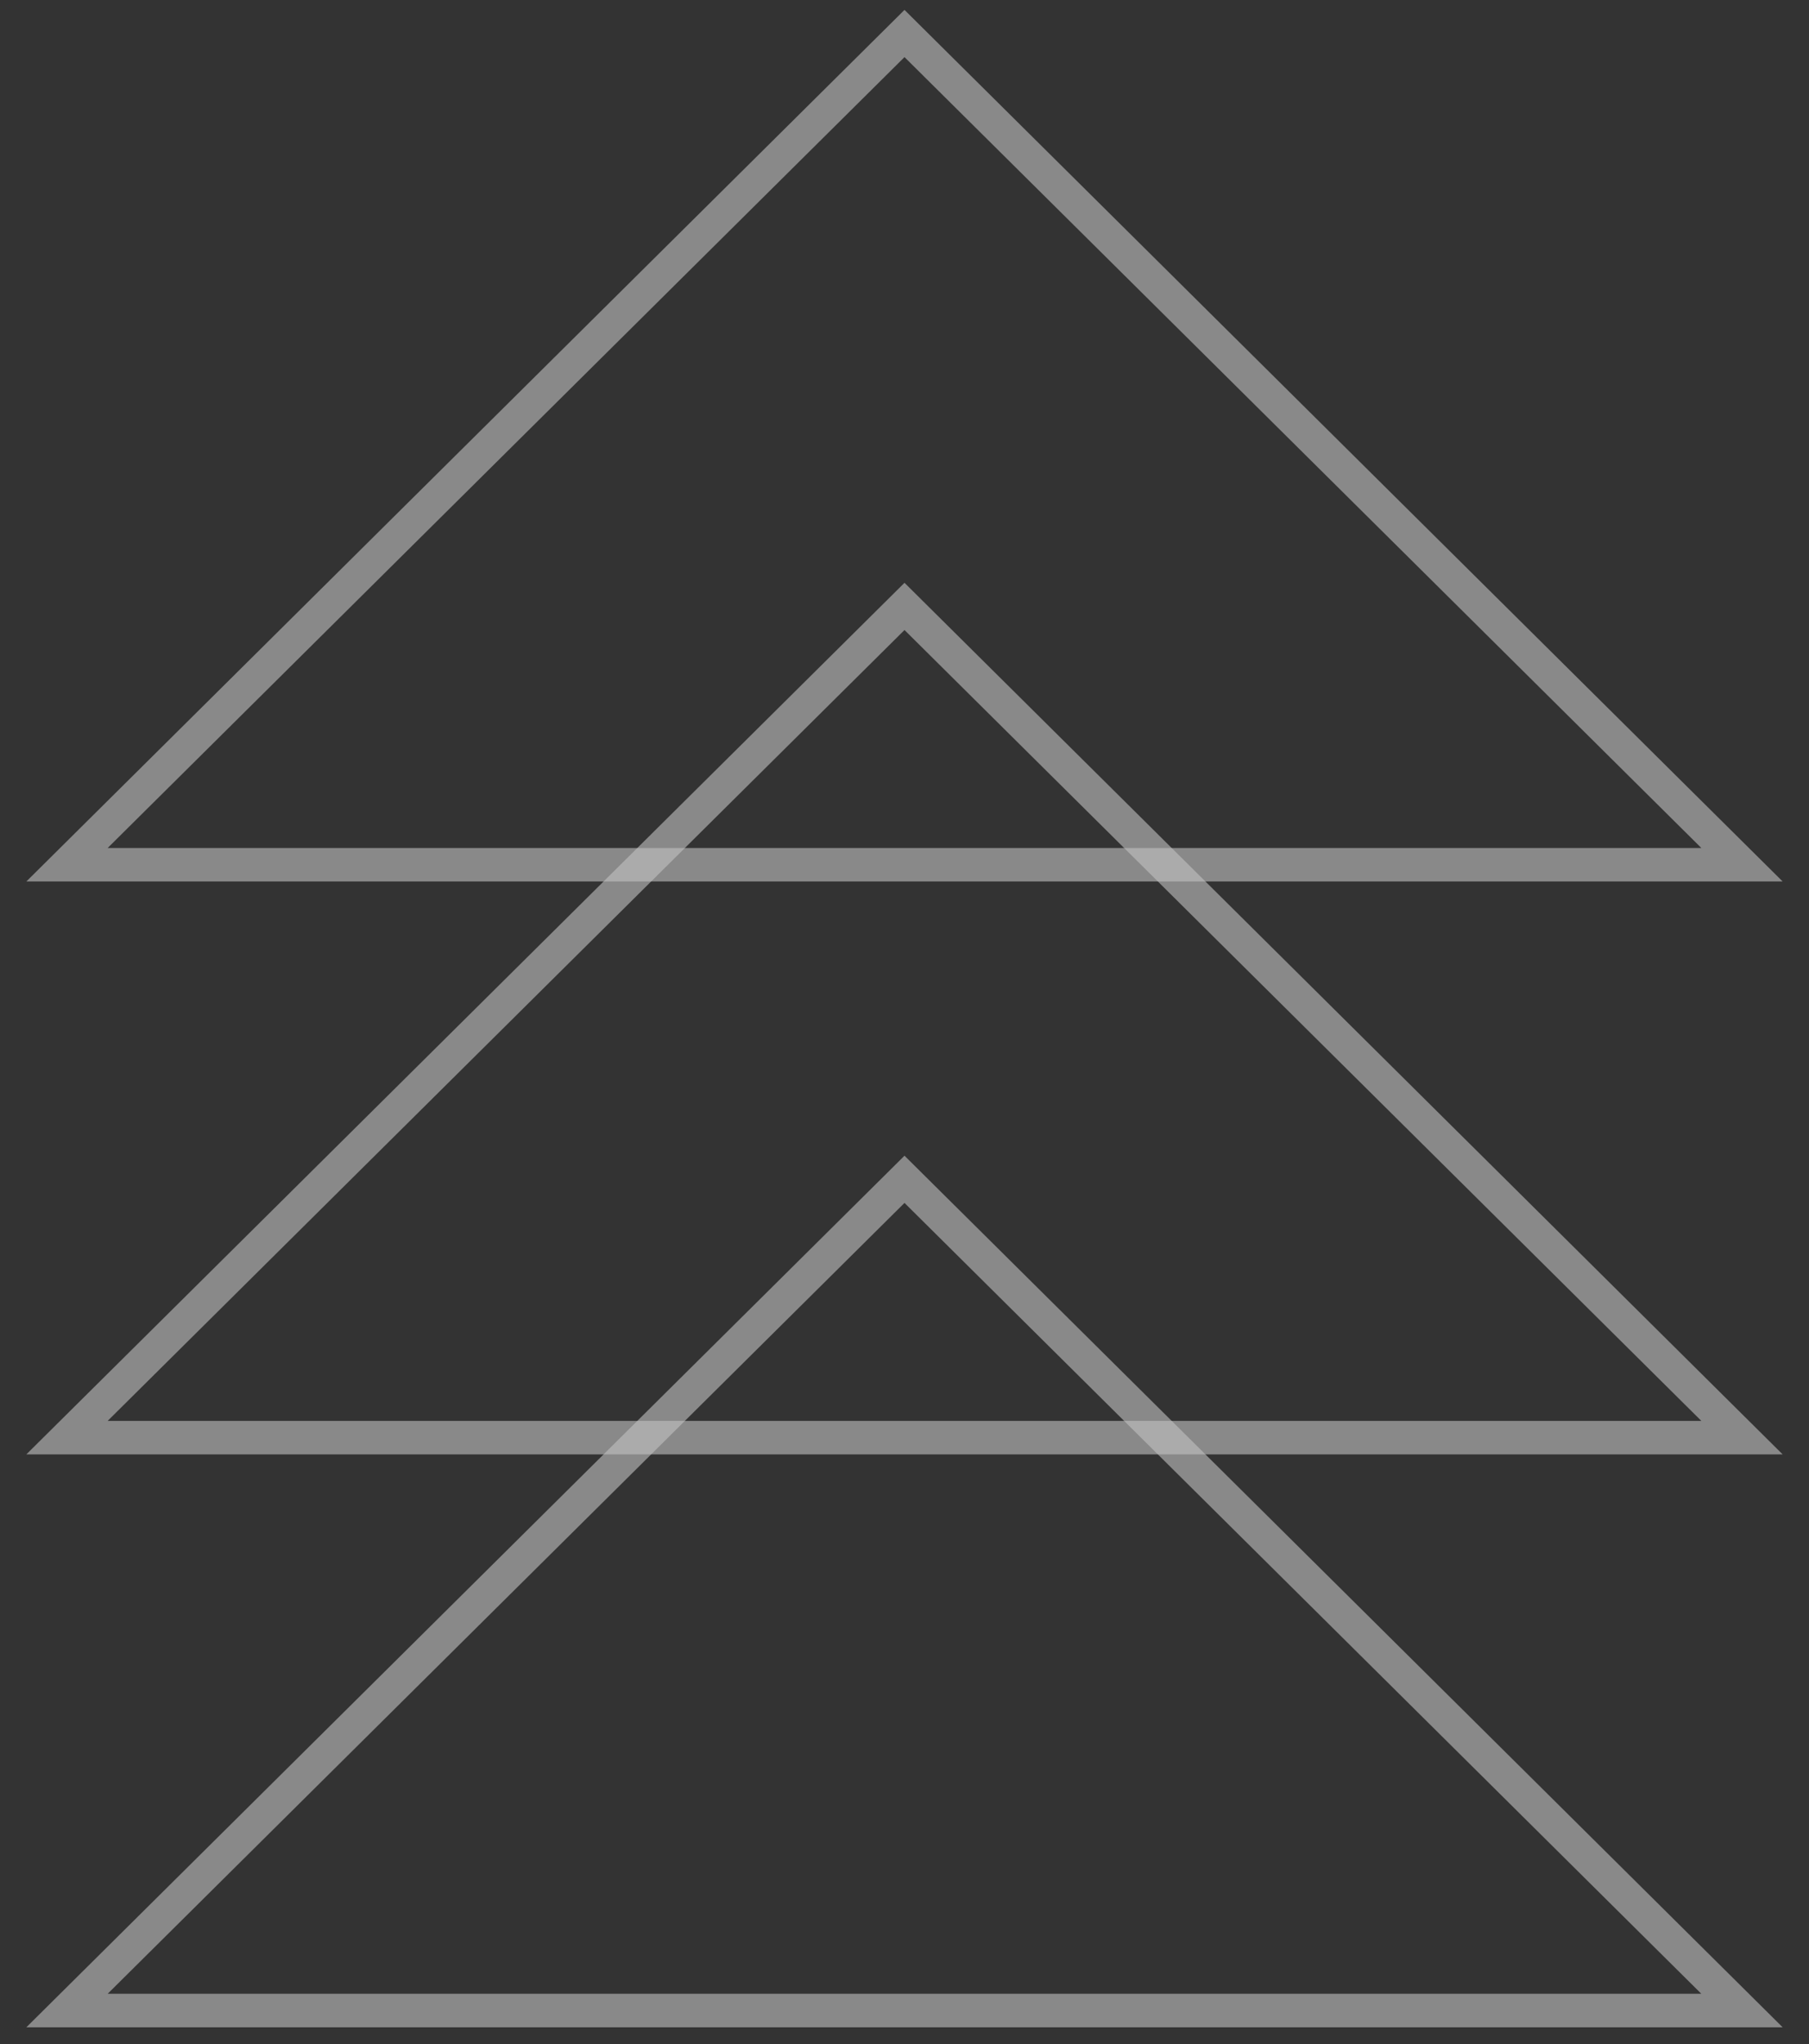
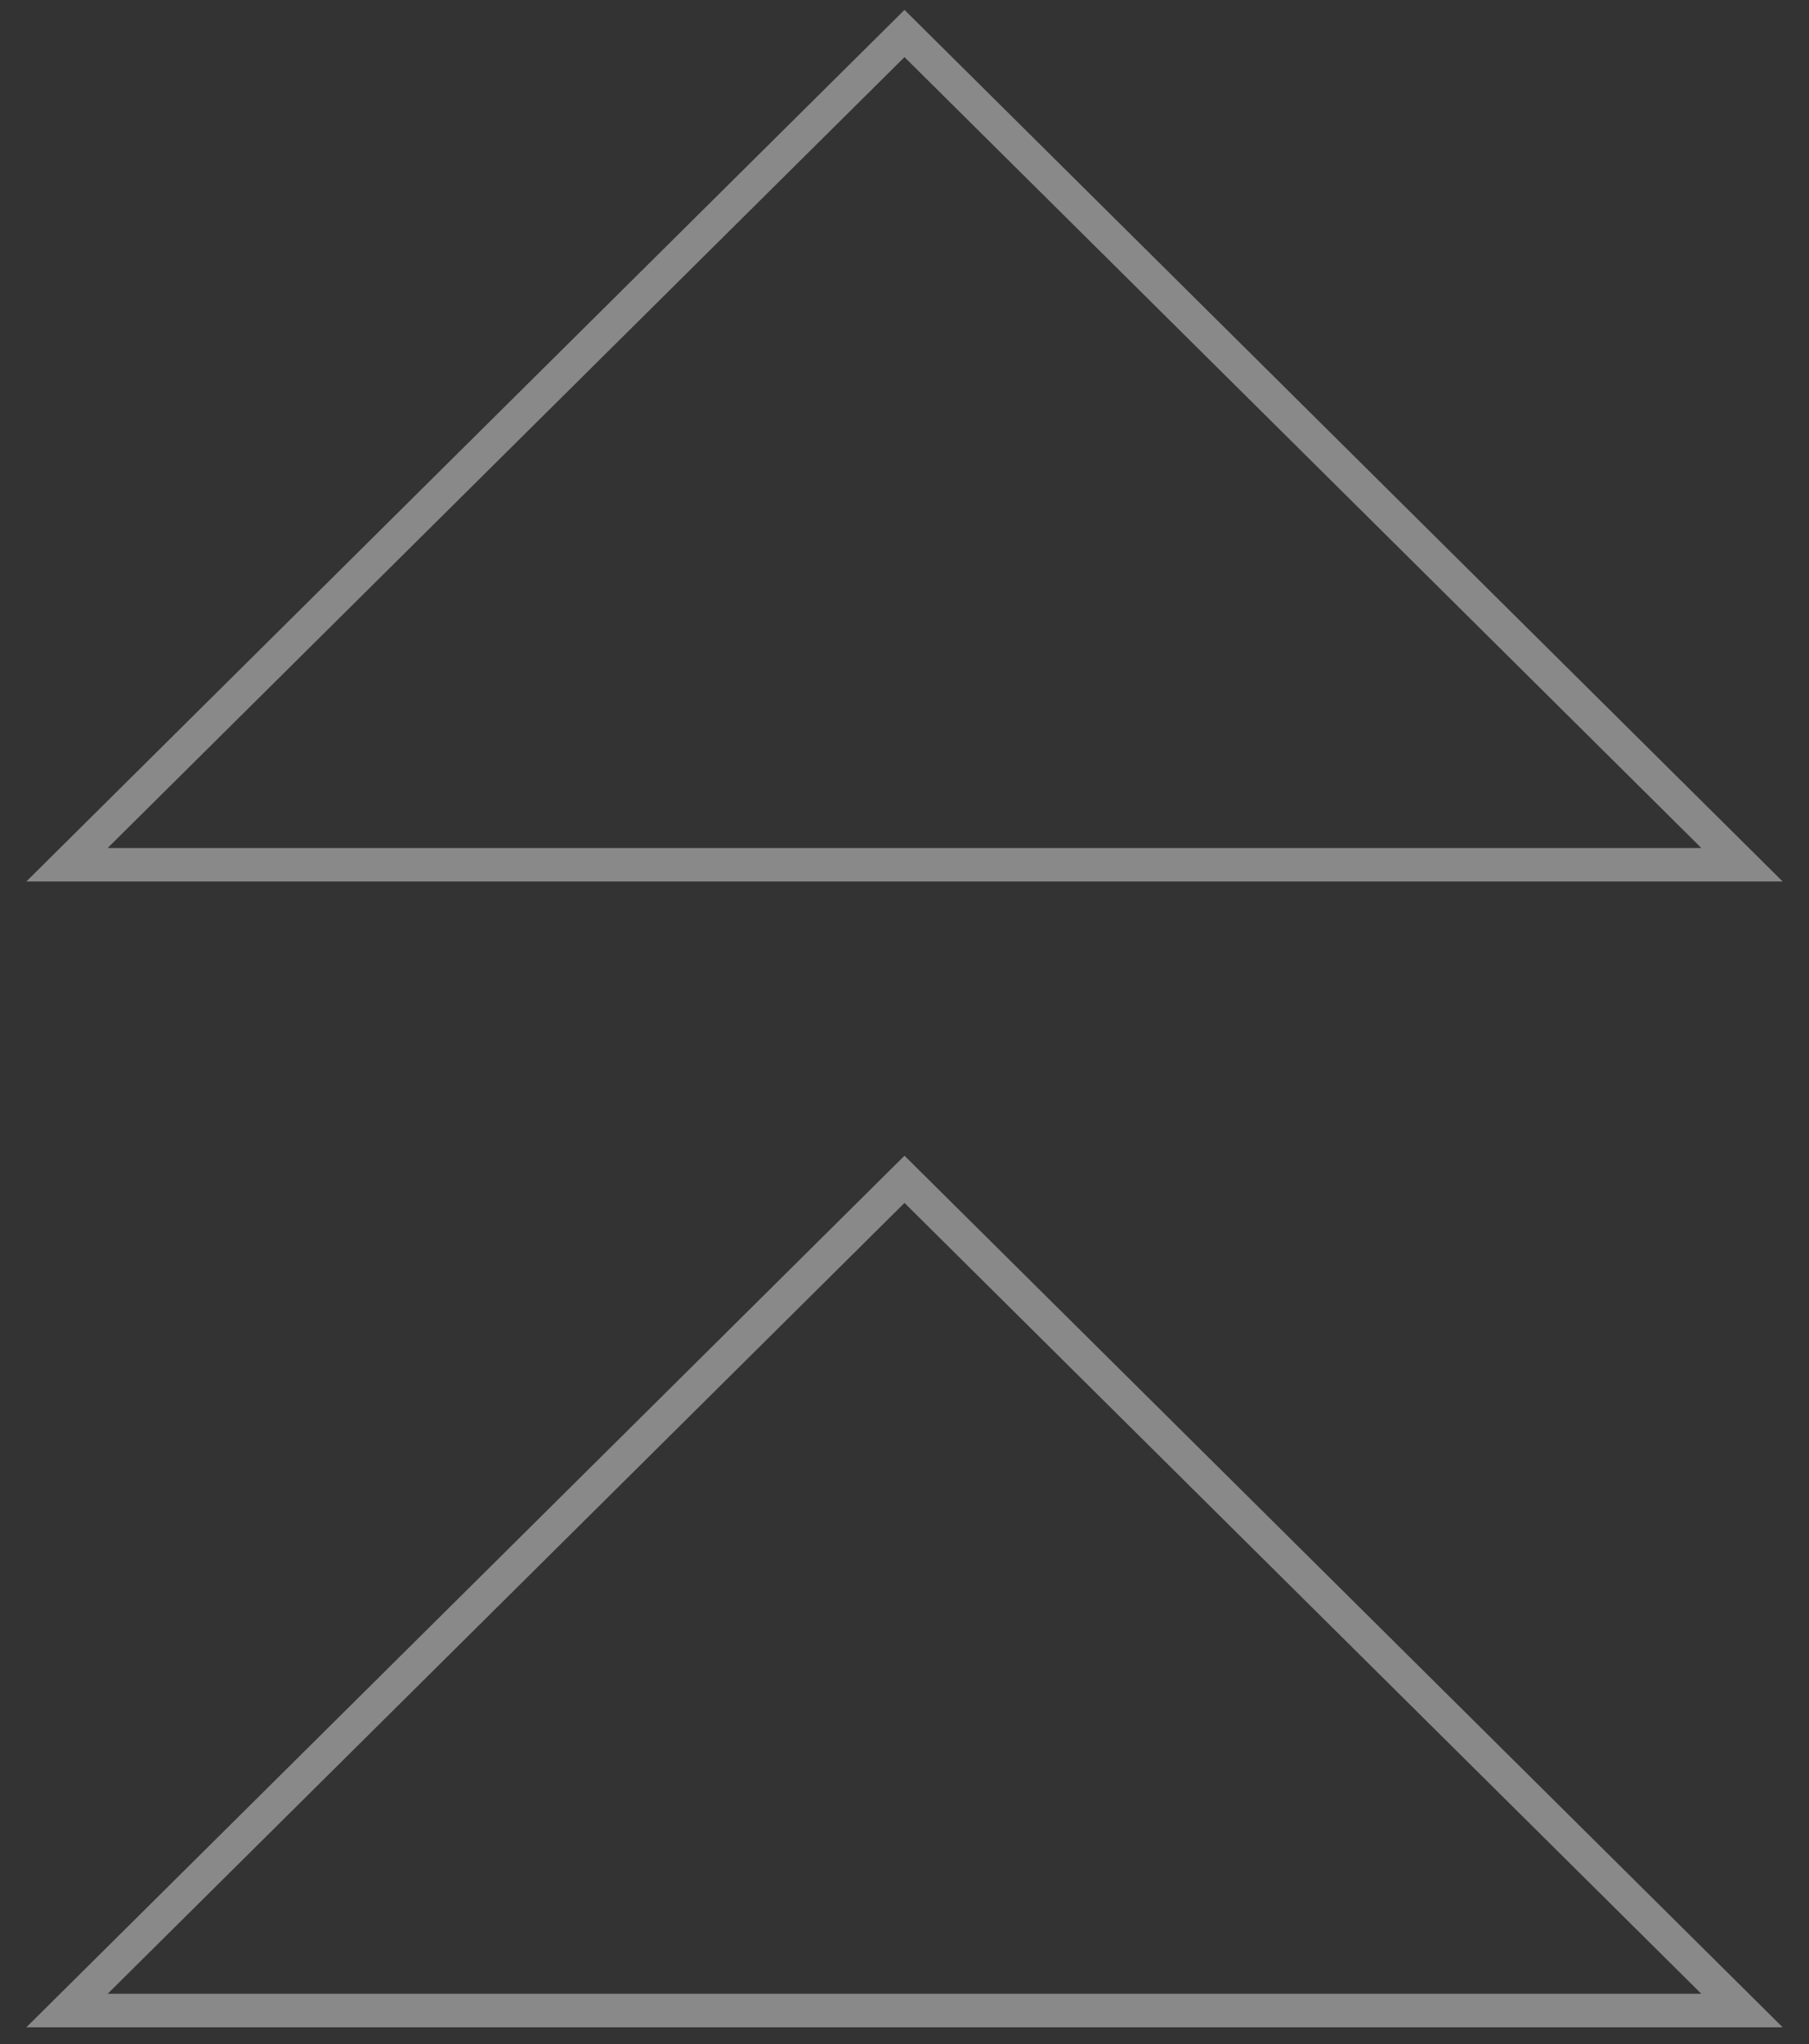
<svg xmlns="http://www.w3.org/2000/svg" width="54" height="61" viewBox="0 0 54 61" fill="none">
  <rect x="0" y="0" width="54" height="61" fill="#333333" stroke="none" />
  <g opacity="0.7">
    <path opacity="0.6" d="M27 1L2 25.806H52L27 1Z" stroke="white" stroke-linecap="round" />
-     <path opacity="0.6" d="M27 18.097L2 42.903H52L27 18.097Z" stroke="white" stroke-linecap="round" />
    <path opacity="0.6" d="M27 35.194L2 60H52L27 35.194Z" stroke="white" stroke-linecap="round" />
  </g>
</svg>